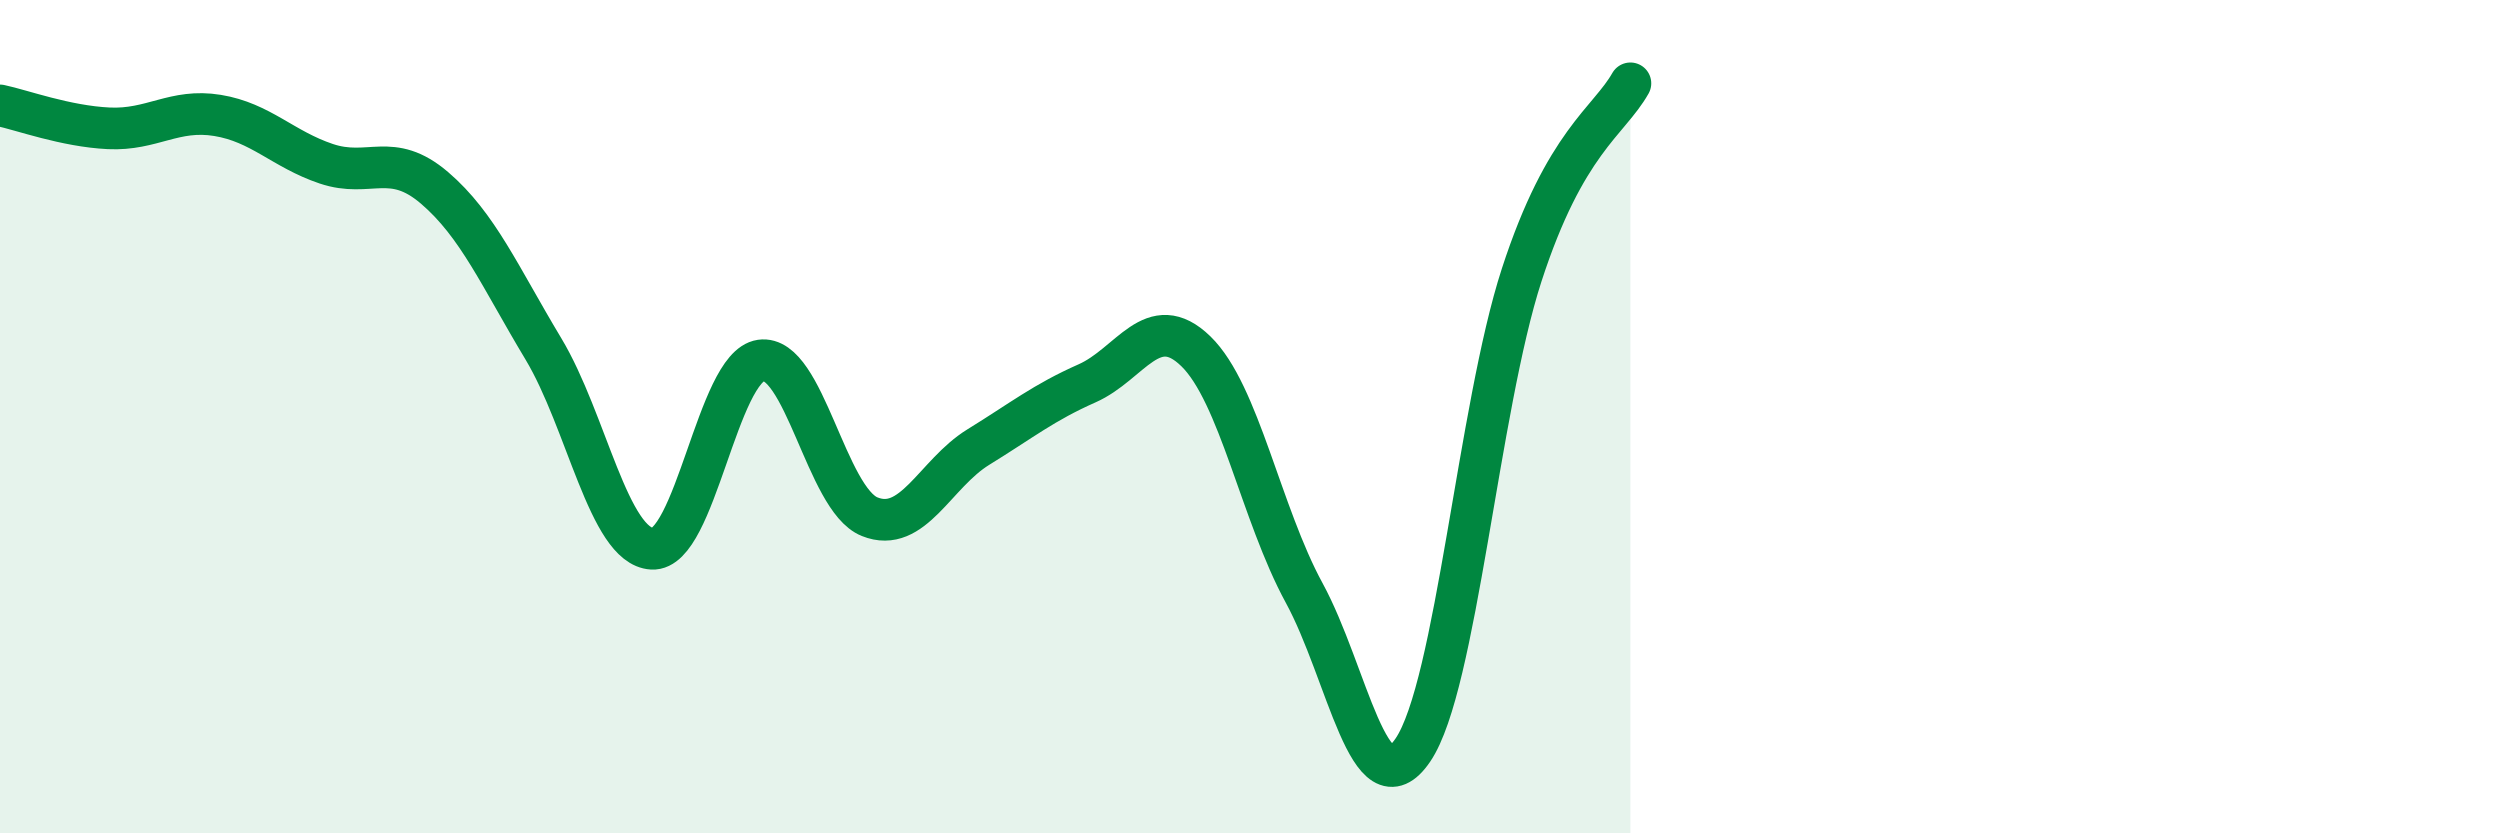
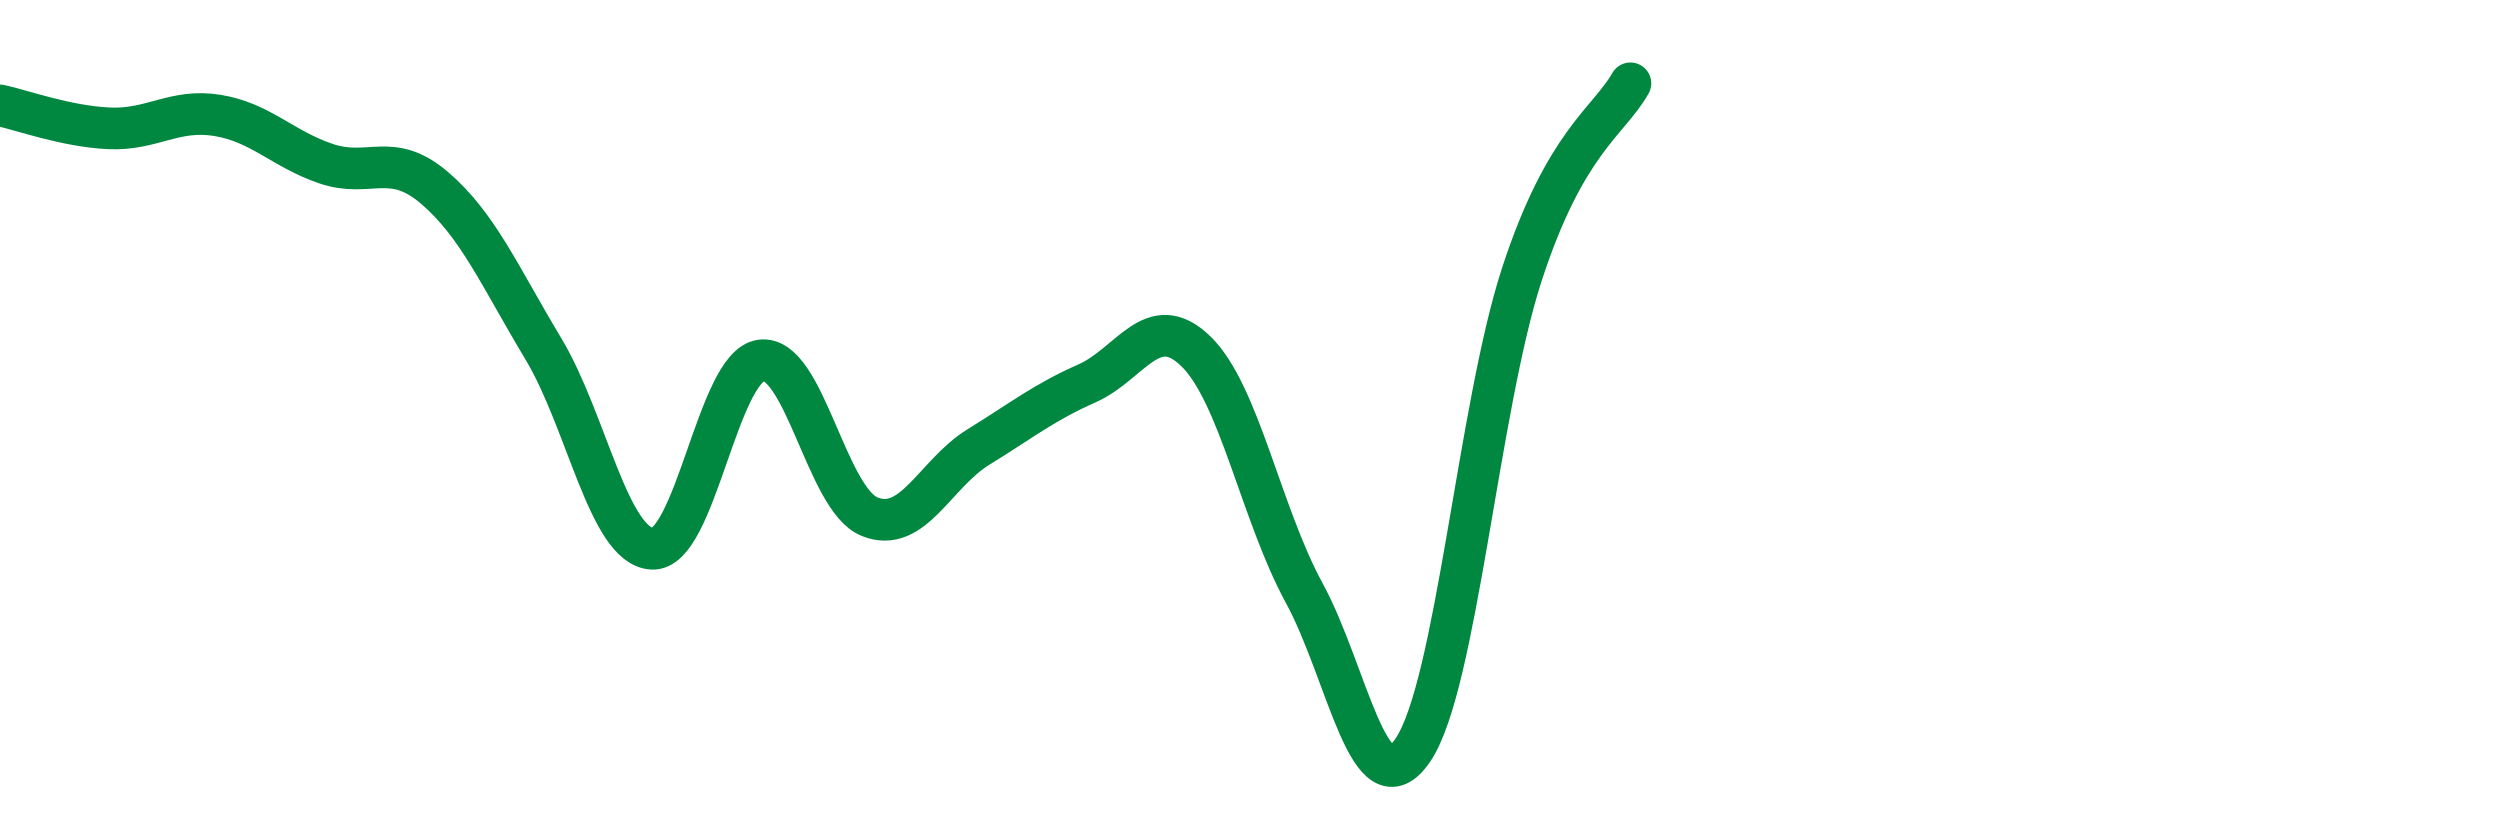
<svg xmlns="http://www.w3.org/2000/svg" width="60" height="20" viewBox="0 0 60 20">
-   <path d="M 0,2.53 C 0.52,2.64 1.57,3.03 2.61,3.08 C 3.65,3.13 4.18,2.6 5.22,2.77 C 6.26,2.94 6.79,3.58 7.83,3.93 C 8.87,4.28 9.39,3.62 10.43,4.51 C 11.47,5.4 12,6.64 13.04,8.37 C 14.08,10.1 14.61,13.11 15.65,13.17 C 16.69,13.23 17.22,8.8 18.26,8.65 C 19.3,8.5 19.83,11.98 20.87,12.4 C 21.91,12.82 22.44,11.37 23.48,10.73 C 24.52,10.09 25.05,9.66 26.09,9.2 C 27.13,8.74 27.66,7.42 28.7,8.43 C 29.74,9.44 30.26,12.32 31.3,14.23 C 32.34,16.14 32.87,19.53 33.91,18 C 34.95,16.47 35.48,9.8 36.52,6.6 C 37.56,3.4 38.61,2.92 39.13,2L39.13 20L0 20Z" fill="#008740" opacity="0.1" stroke-linecap="round" stroke-linejoin="round" />
  <path d="M 0,2.53 C 0.52,2.64 1.57,3.03 2.61,3.08 C 3.65,3.13 4.18,2.6 5.22,2.77 C 6.26,2.94 6.79,3.58 7.83,3.93 C 8.87,4.28 9.39,3.62 10.43,4.51 C 11.47,5.4 12,6.64 13.04,8.37 C 14.08,10.1 14.61,13.11 15.65,13.17 C 16.69,13.23 17.22,8.8 18.26,8.65 C 19.3,8.5 19.83,11.98 20.87,12.4 C 21.91,12.82 22.44,11.37 23.48,10.73 C 24.52,10.09 25.05,9.66 26.09,9.2 C 27.13,8.74 27.66,7.42 28.7,8.43 C 29.74,9.44 30.26,12.32 31.3,14.23 C 32.34,16.14 32.87,19.53 33.91,18 C 34.95,16.47 35.48,9.8 36.52,6.6 C 37.56,3.4 38.61,2.92 39.13,2" stroke="#008740" stroke-width="1" fill="none" stroke-linecap="round" stroke-linejoin="round" />
</svg>